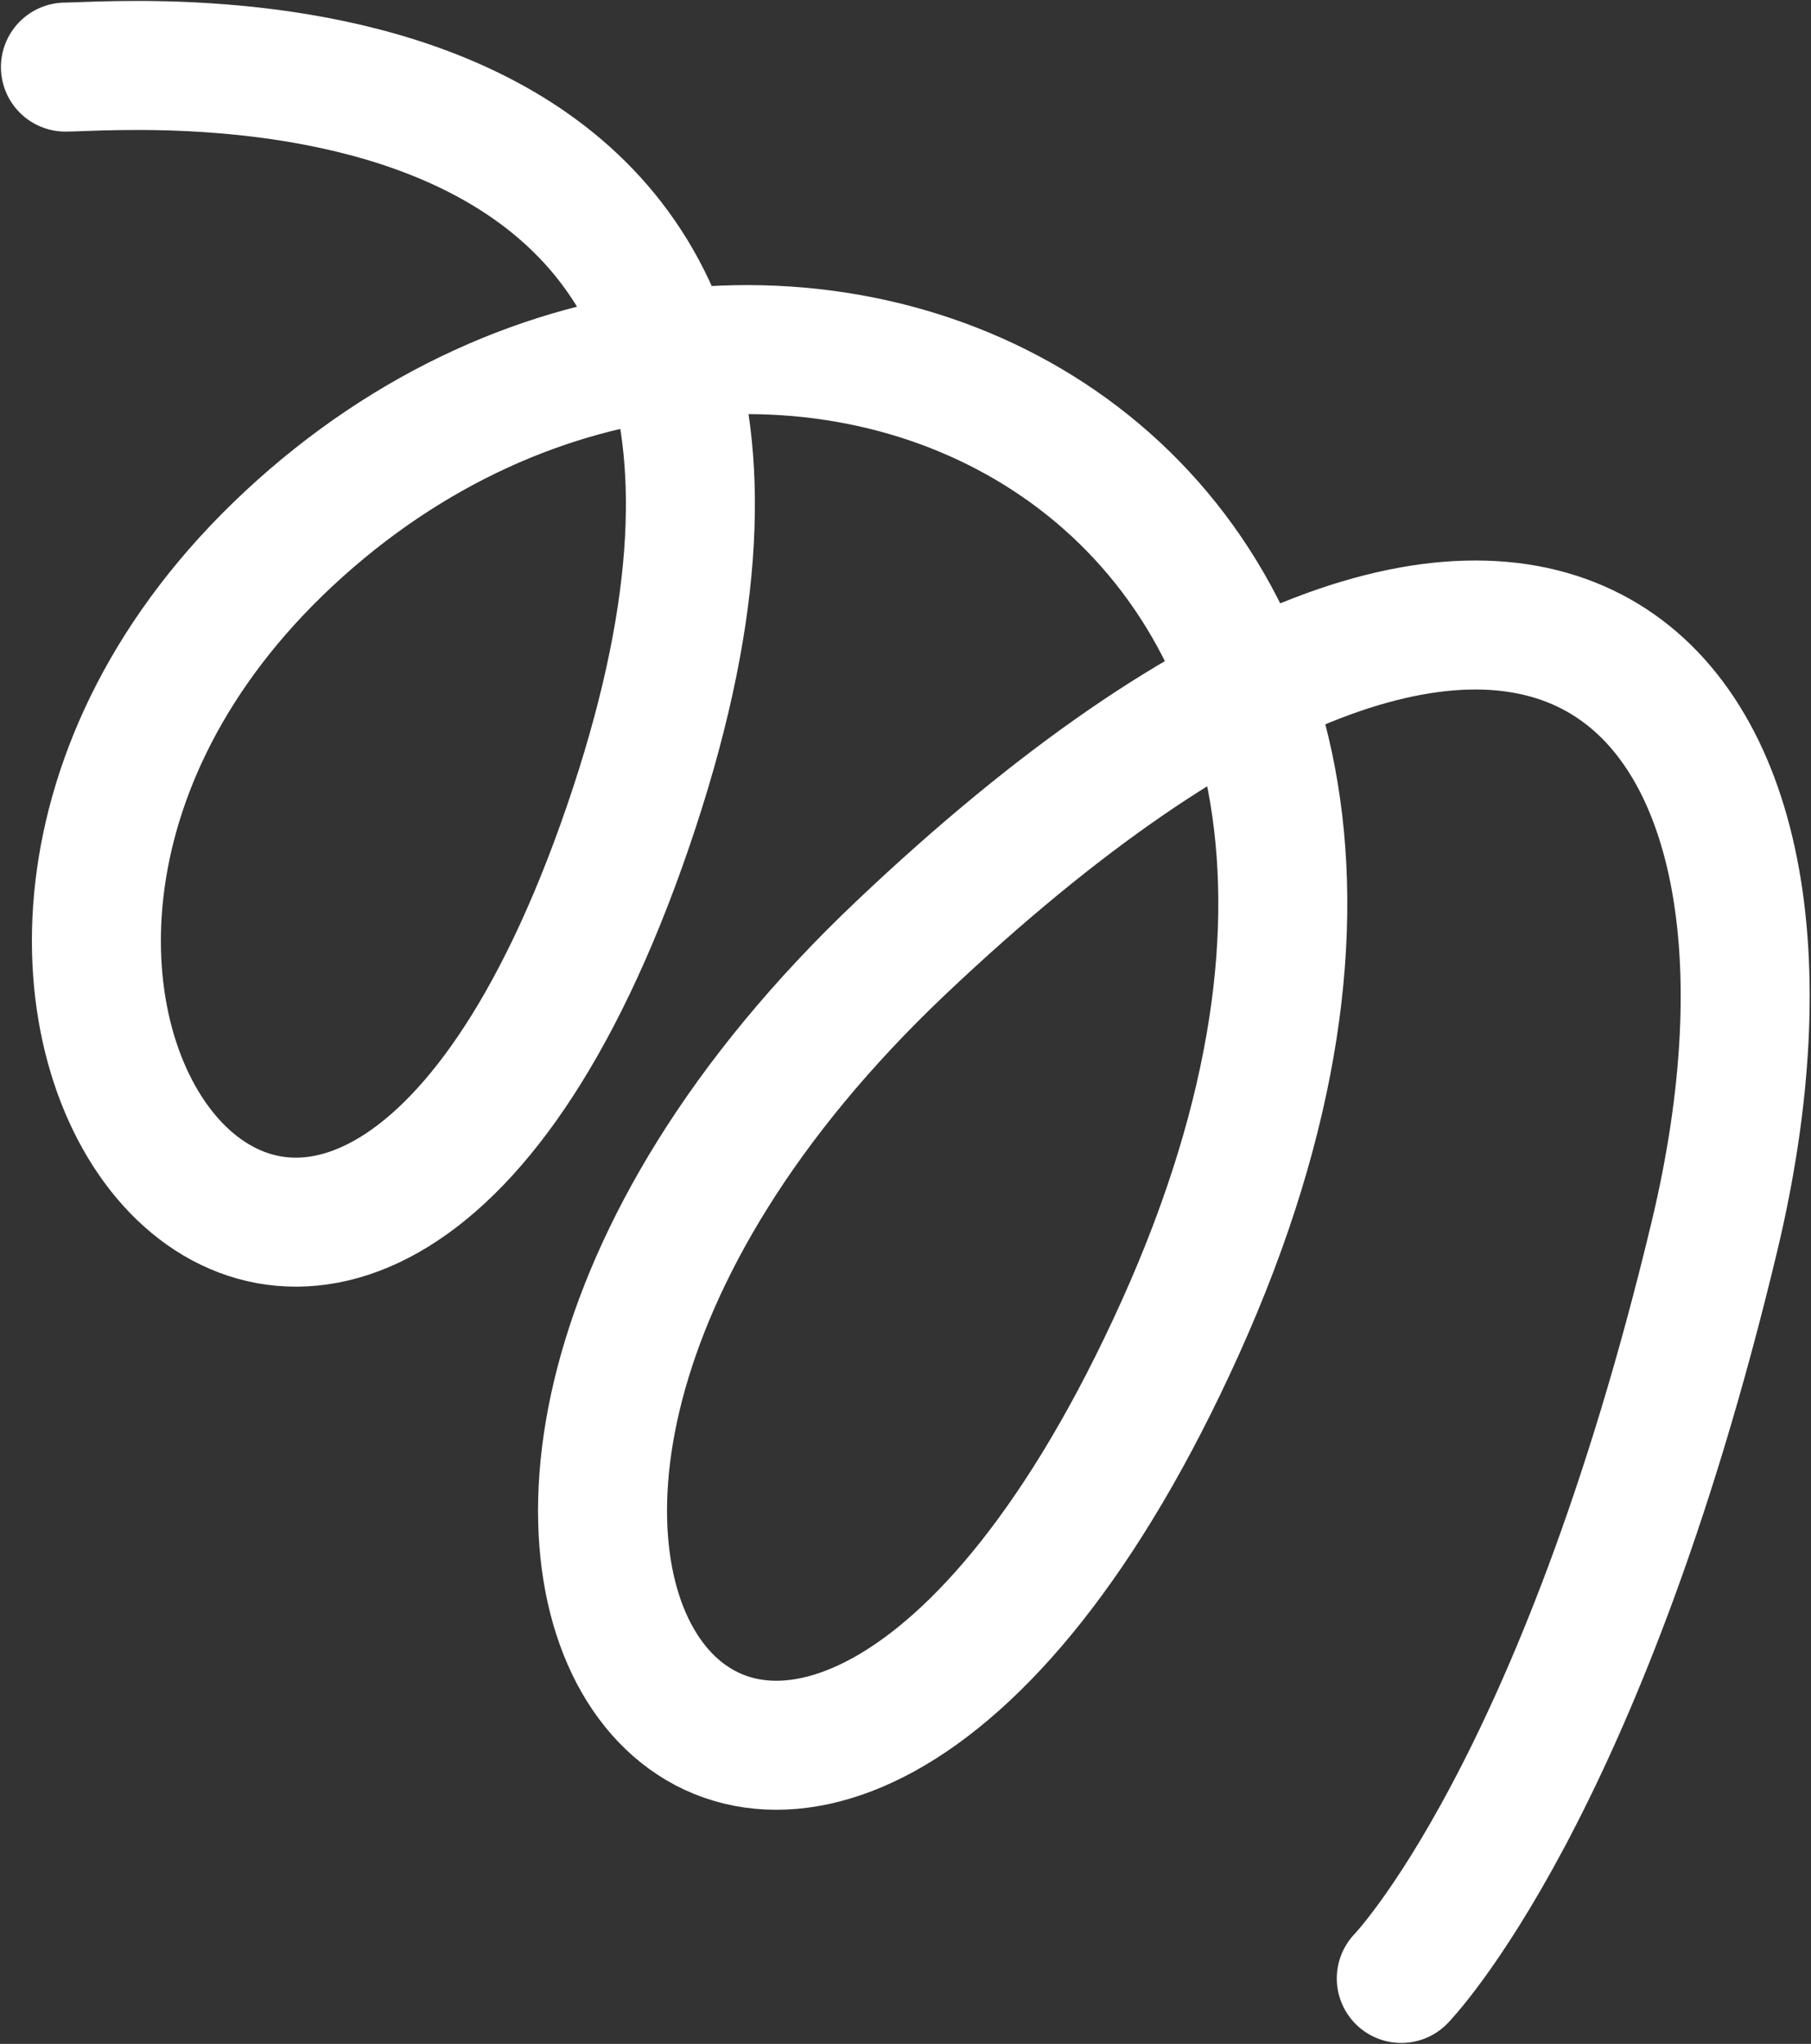
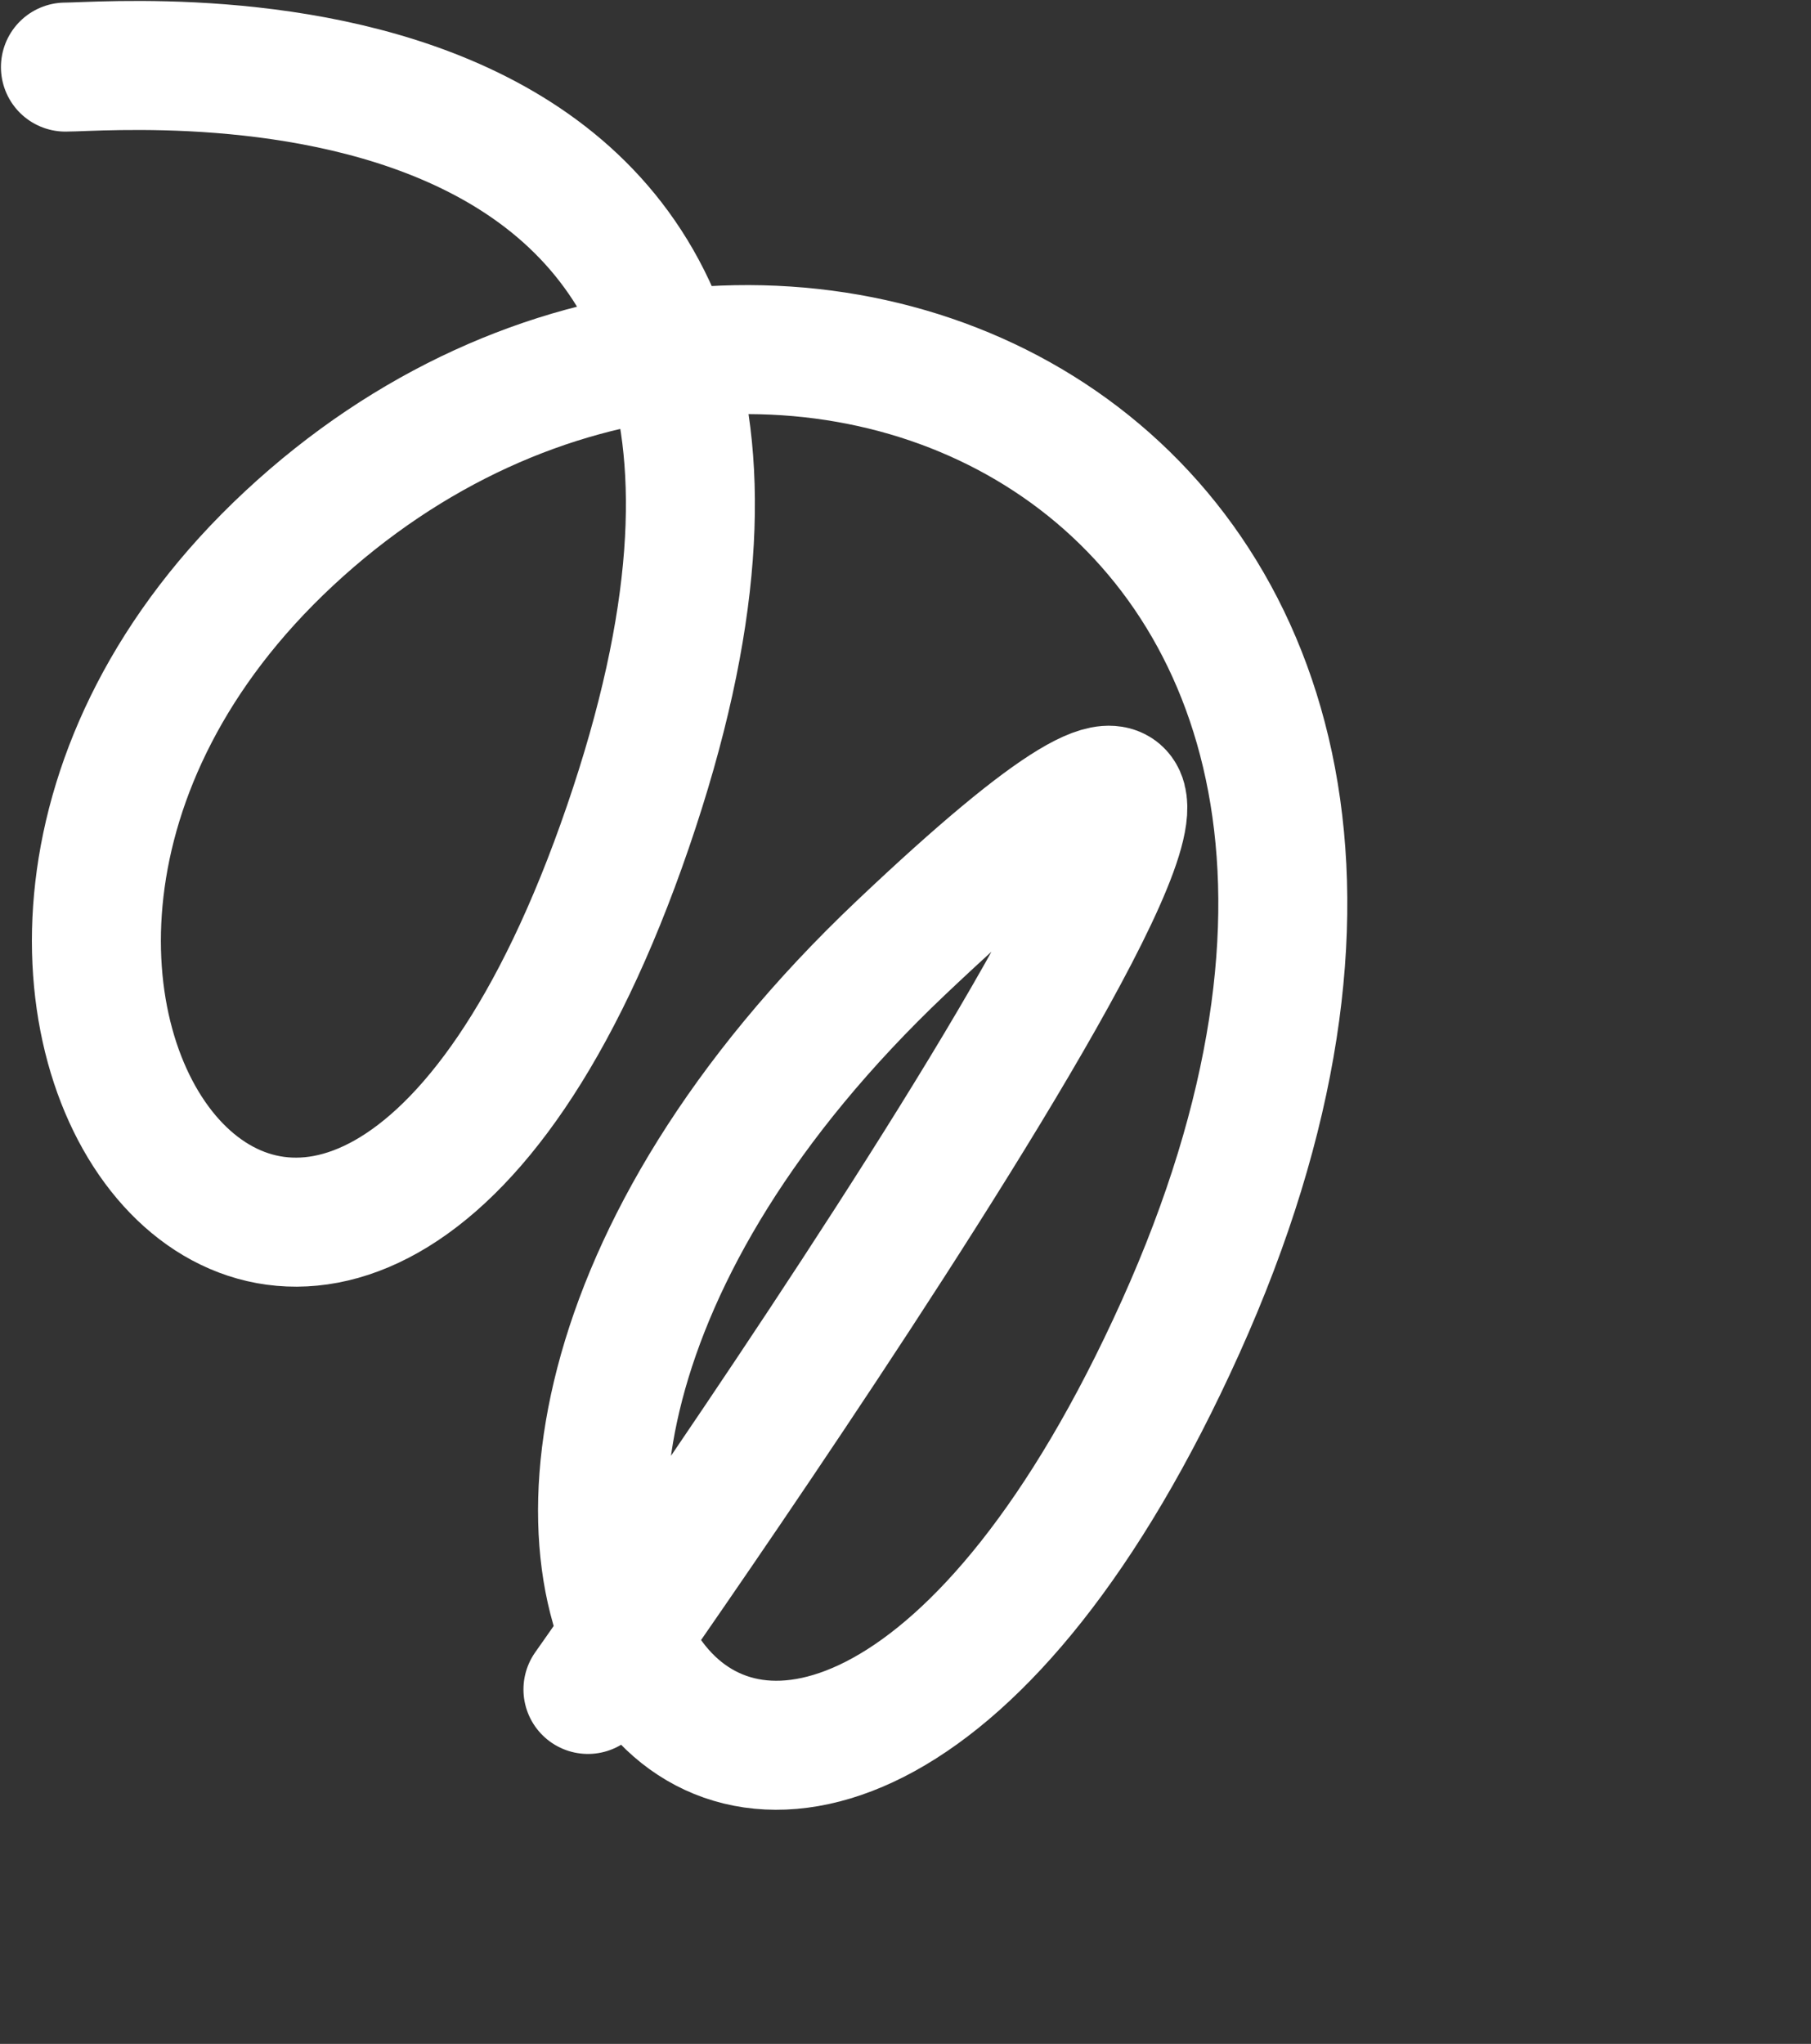
<svg xmlns="http://www.w3.org/2000/svg" id="Layer_1" version="1.1" viewBox="0 0 772.2 871.3">
  <rect x="0" y="0" width="772.2" height="871.3" fill="#333333" stroke="none" />
  <defs>
    <style>
      .st0 {
        fill: none;
        stroke: #FFFFFF;
        stroke-linecap: round;
        stroke-linejoin: round;
        stroke-width: 55px;
      }
    </style>
  </defs>
-   <path class="st0" d="M27.9,28.6c27.5,0,361.8-31.2,239.8,324s-349,67.3-144.4-123.1,544.7-28.8,380.1,336.2-392.8,97.6-119.2-161.7c273.6-259.3,403.7-114.2,346.8,123.2s-133.5,316.2-133.5,316.2" />
+   <path class="st0" d="M27.9,28.6c27.5,0,361.8-31.2,239.8,324s-349,67.3-144.4-123.1,544.7-28.8,380.1,336.2-392.8,97.6-119.2-161.7s-133.5,316.2-133.5,316.2" />
</svg>